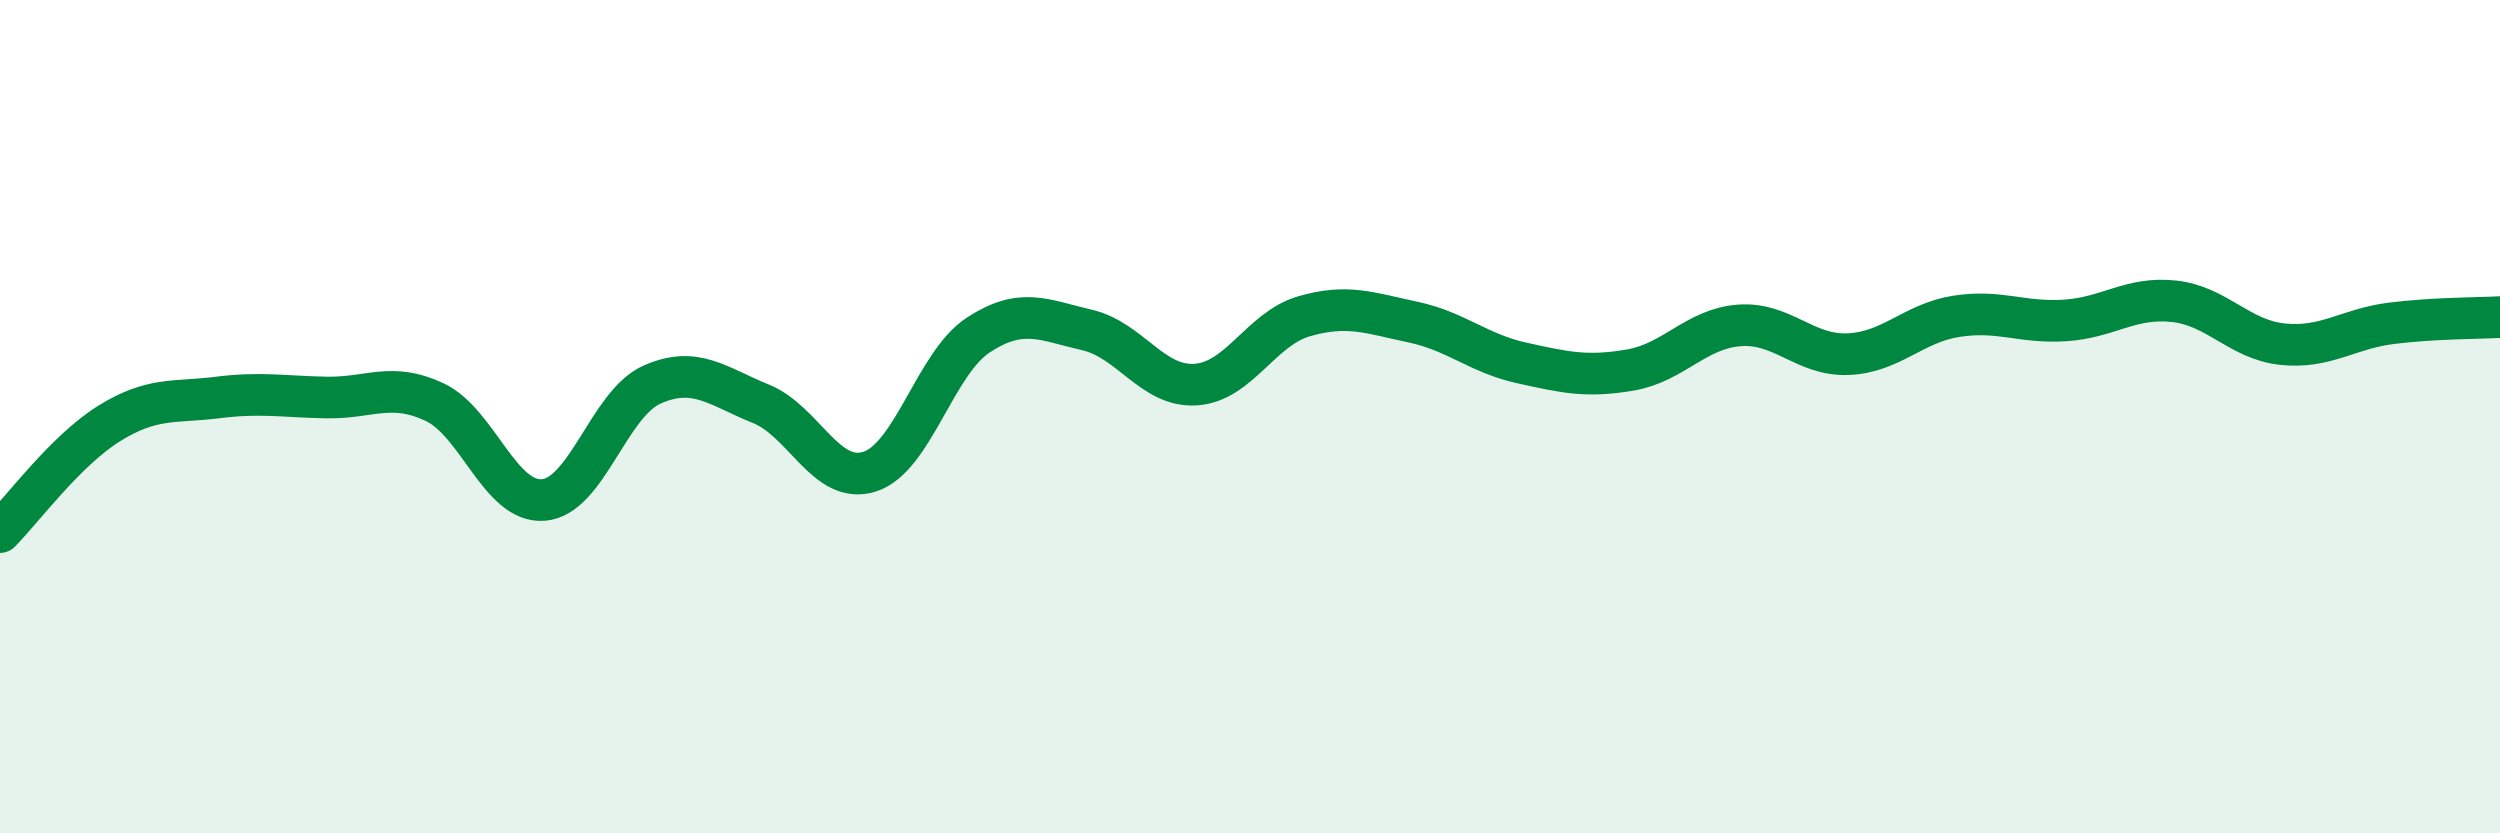
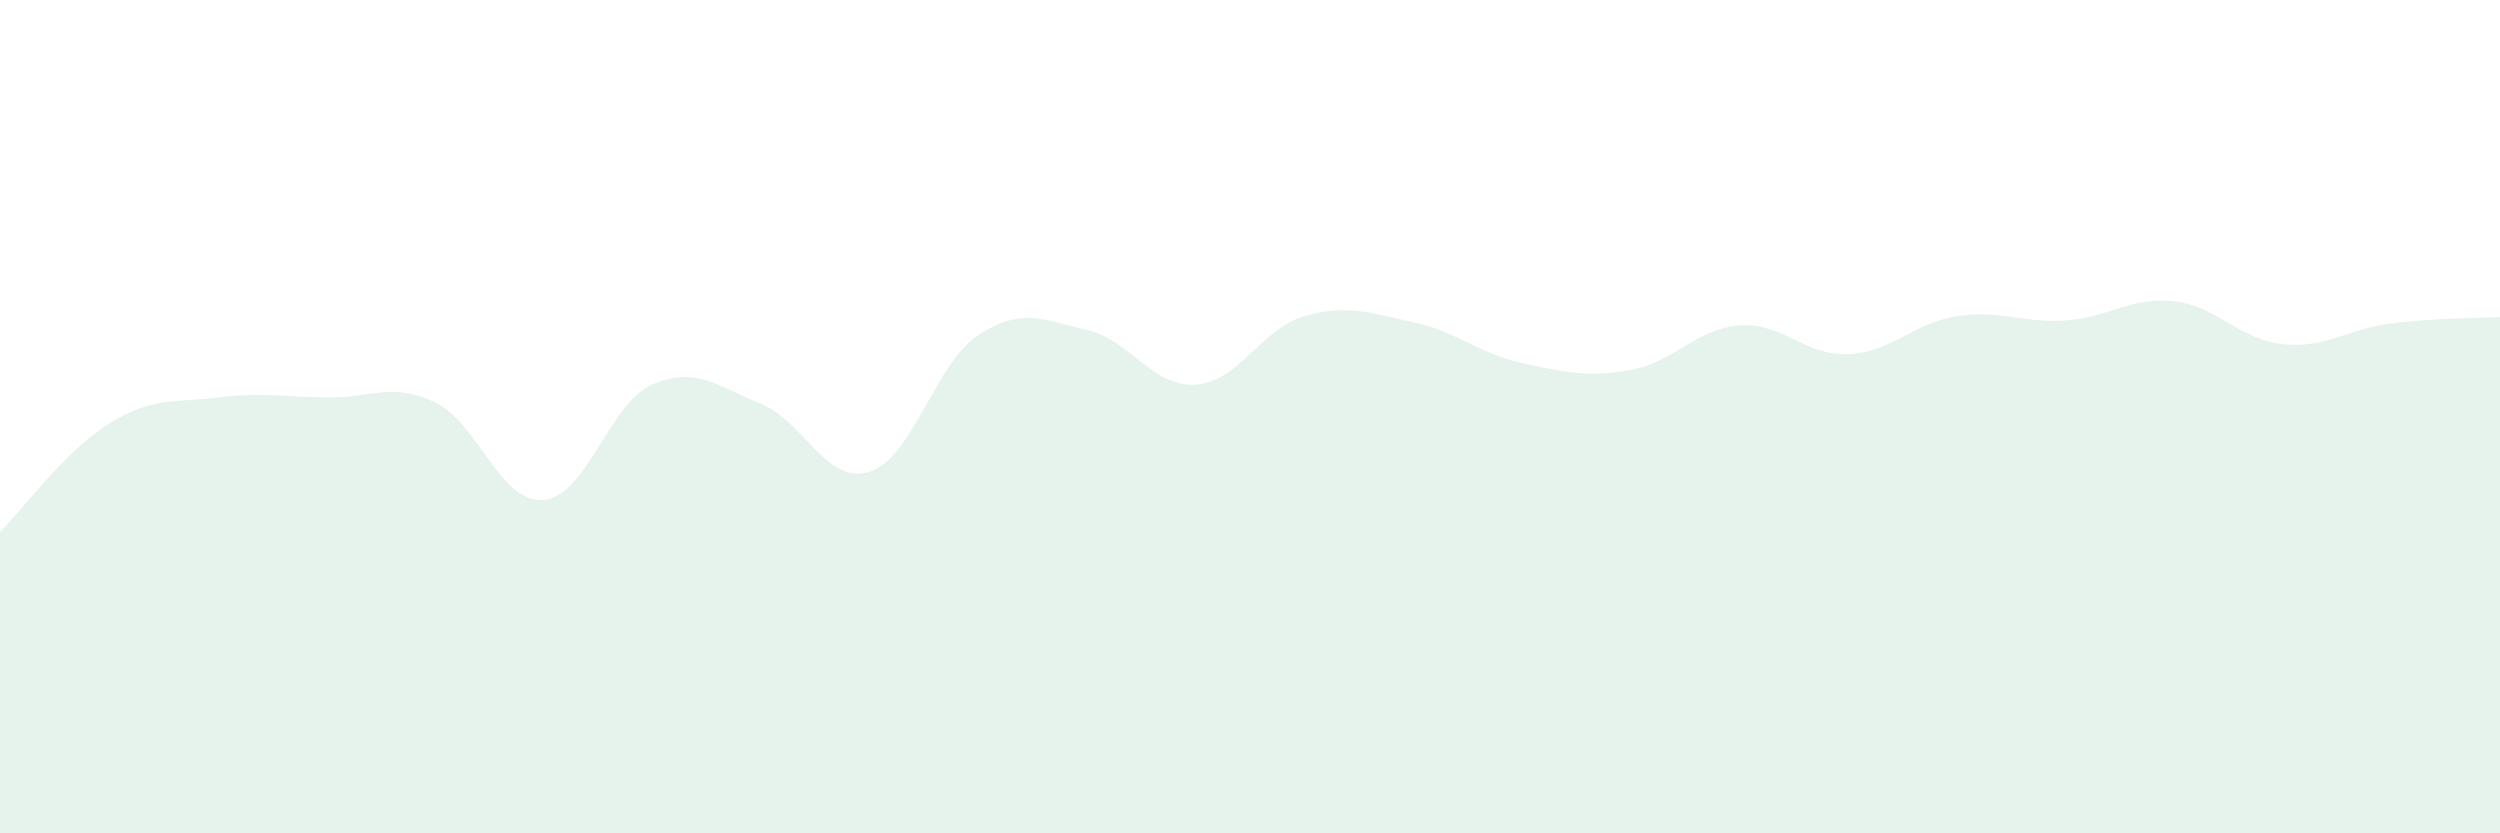
<svg xmlns="http://www.w3.org/2000/svg" width="60" height="20" viewBox="0 0 60 20">
  <path d="M 0,12.77 C 0.52,12.25 1.57,10.82 2.61,10.17 C 3.65,9.52 4.18,9.67 5.22,9.54 C 6.26,9.41 6.79,9.52 7.83,9.54 C 8.87,9.56 9.39,9.16 10.43,9.65 C 11.47,10.14 12,12.08 13.04,12 C 14.08,11.92 14.61,9.69 15.65,9.23 C 16.69,8.77 17.22,9.27 18.26,9.69 C 19.3,10.11 19.83,11.65 20.87,11.32 C 21.91,10.99 22.44,8.72 23.48,8.04 C 24.52,7.36 25.05,7.68 26.09,7.92 C 27.13,8.16 27.66,9.3 28.7,9.23 C 29.74,9.16 30.26,7.89 31.3,7.59 C 32.34,7.29 32.87,7.51 33.91,7.73 C 34.95,7.95 35.48,8.48 36.52,8.71 C 37.56,8.94 38.09,9.06 39.13,8.88 C 40.17,8.7 40.7,7.89 41.74,7.81 C 42.78,7.73 43.31,8.54 44.35,8.5 C 45.39,8.46 45.92,7.75 46.96,7.59 C 48,7.43 48.53,7.76 49.57,7.69 C 50.61,7.62 51.13,7.12 52.17,7.23 C 53.21,7.34 53.74,8.15 54.78,8.26 C 55.82,8.37 56.35,7.89 57.39,7.76 C 58.43,7.63 59.48,7.64 60,7.61L60 20L0 20Z" fill="#008740" opacity="0.1" stroke-linecap="round" stroke-linejoin="round" />
-   <path d="M 0,12.77 C 0.52,12.25 1.57,10.82 2.61,10.17 C 3.65,9.52 4.18,9.67 5.22,9.54 C 6.26,9.41 6.79,9.52 7.83,9.54 C 8.87,9.56 9.39,9.16 10.43,9.65 C 11.47,10.14 12,12.08 13.04,12 C 14.08,11.92 14.61,9.69 15.65,9.23 C 16.69,8.77 17.22,9.27 18.26,9.69 C 19.3,10.11 19.83,11.65 20.87,11.32 C 21.91,10.99 22.44,8.72 23.48,8.04 C 24.52,7.36 25.05,7.68 26.09,7.92 C 27.13,8.16 27.66,9.3 28.7,9.23 C 29.74,9.16 30.26,7.89 31.3,7.59 C 32.34,7.29 32.87,7.51 33.91,7.73 C 34.95,7.95 35.48,8.48 36.52,8.71 C 37.56,8.94 38.09,9.06 39.13,8.88 C 40.17,8.7 40.7,7.89 41.74,7.81 C 42.78,7.73 43.31,8.54 44.35,8.5 C 45.39,8.46 45.92,7.75 46.96,7.59 C 48,7.43 48.53,7.76 49.57,7.69 C 50.61,7.62 51.13,7.12 52.17,7.23 C 53.21,7.34 53.74,8.15 54.78,8.26 C 55.82,8.37 56.35,7.89 57.39,7.76 C 58.43,7.63 59.48,7.64 60,7.61" stroke="#008740" stroke-width="1" fill="none" stroke-linecap="round" stroke-linejoin="round" />
</svg>